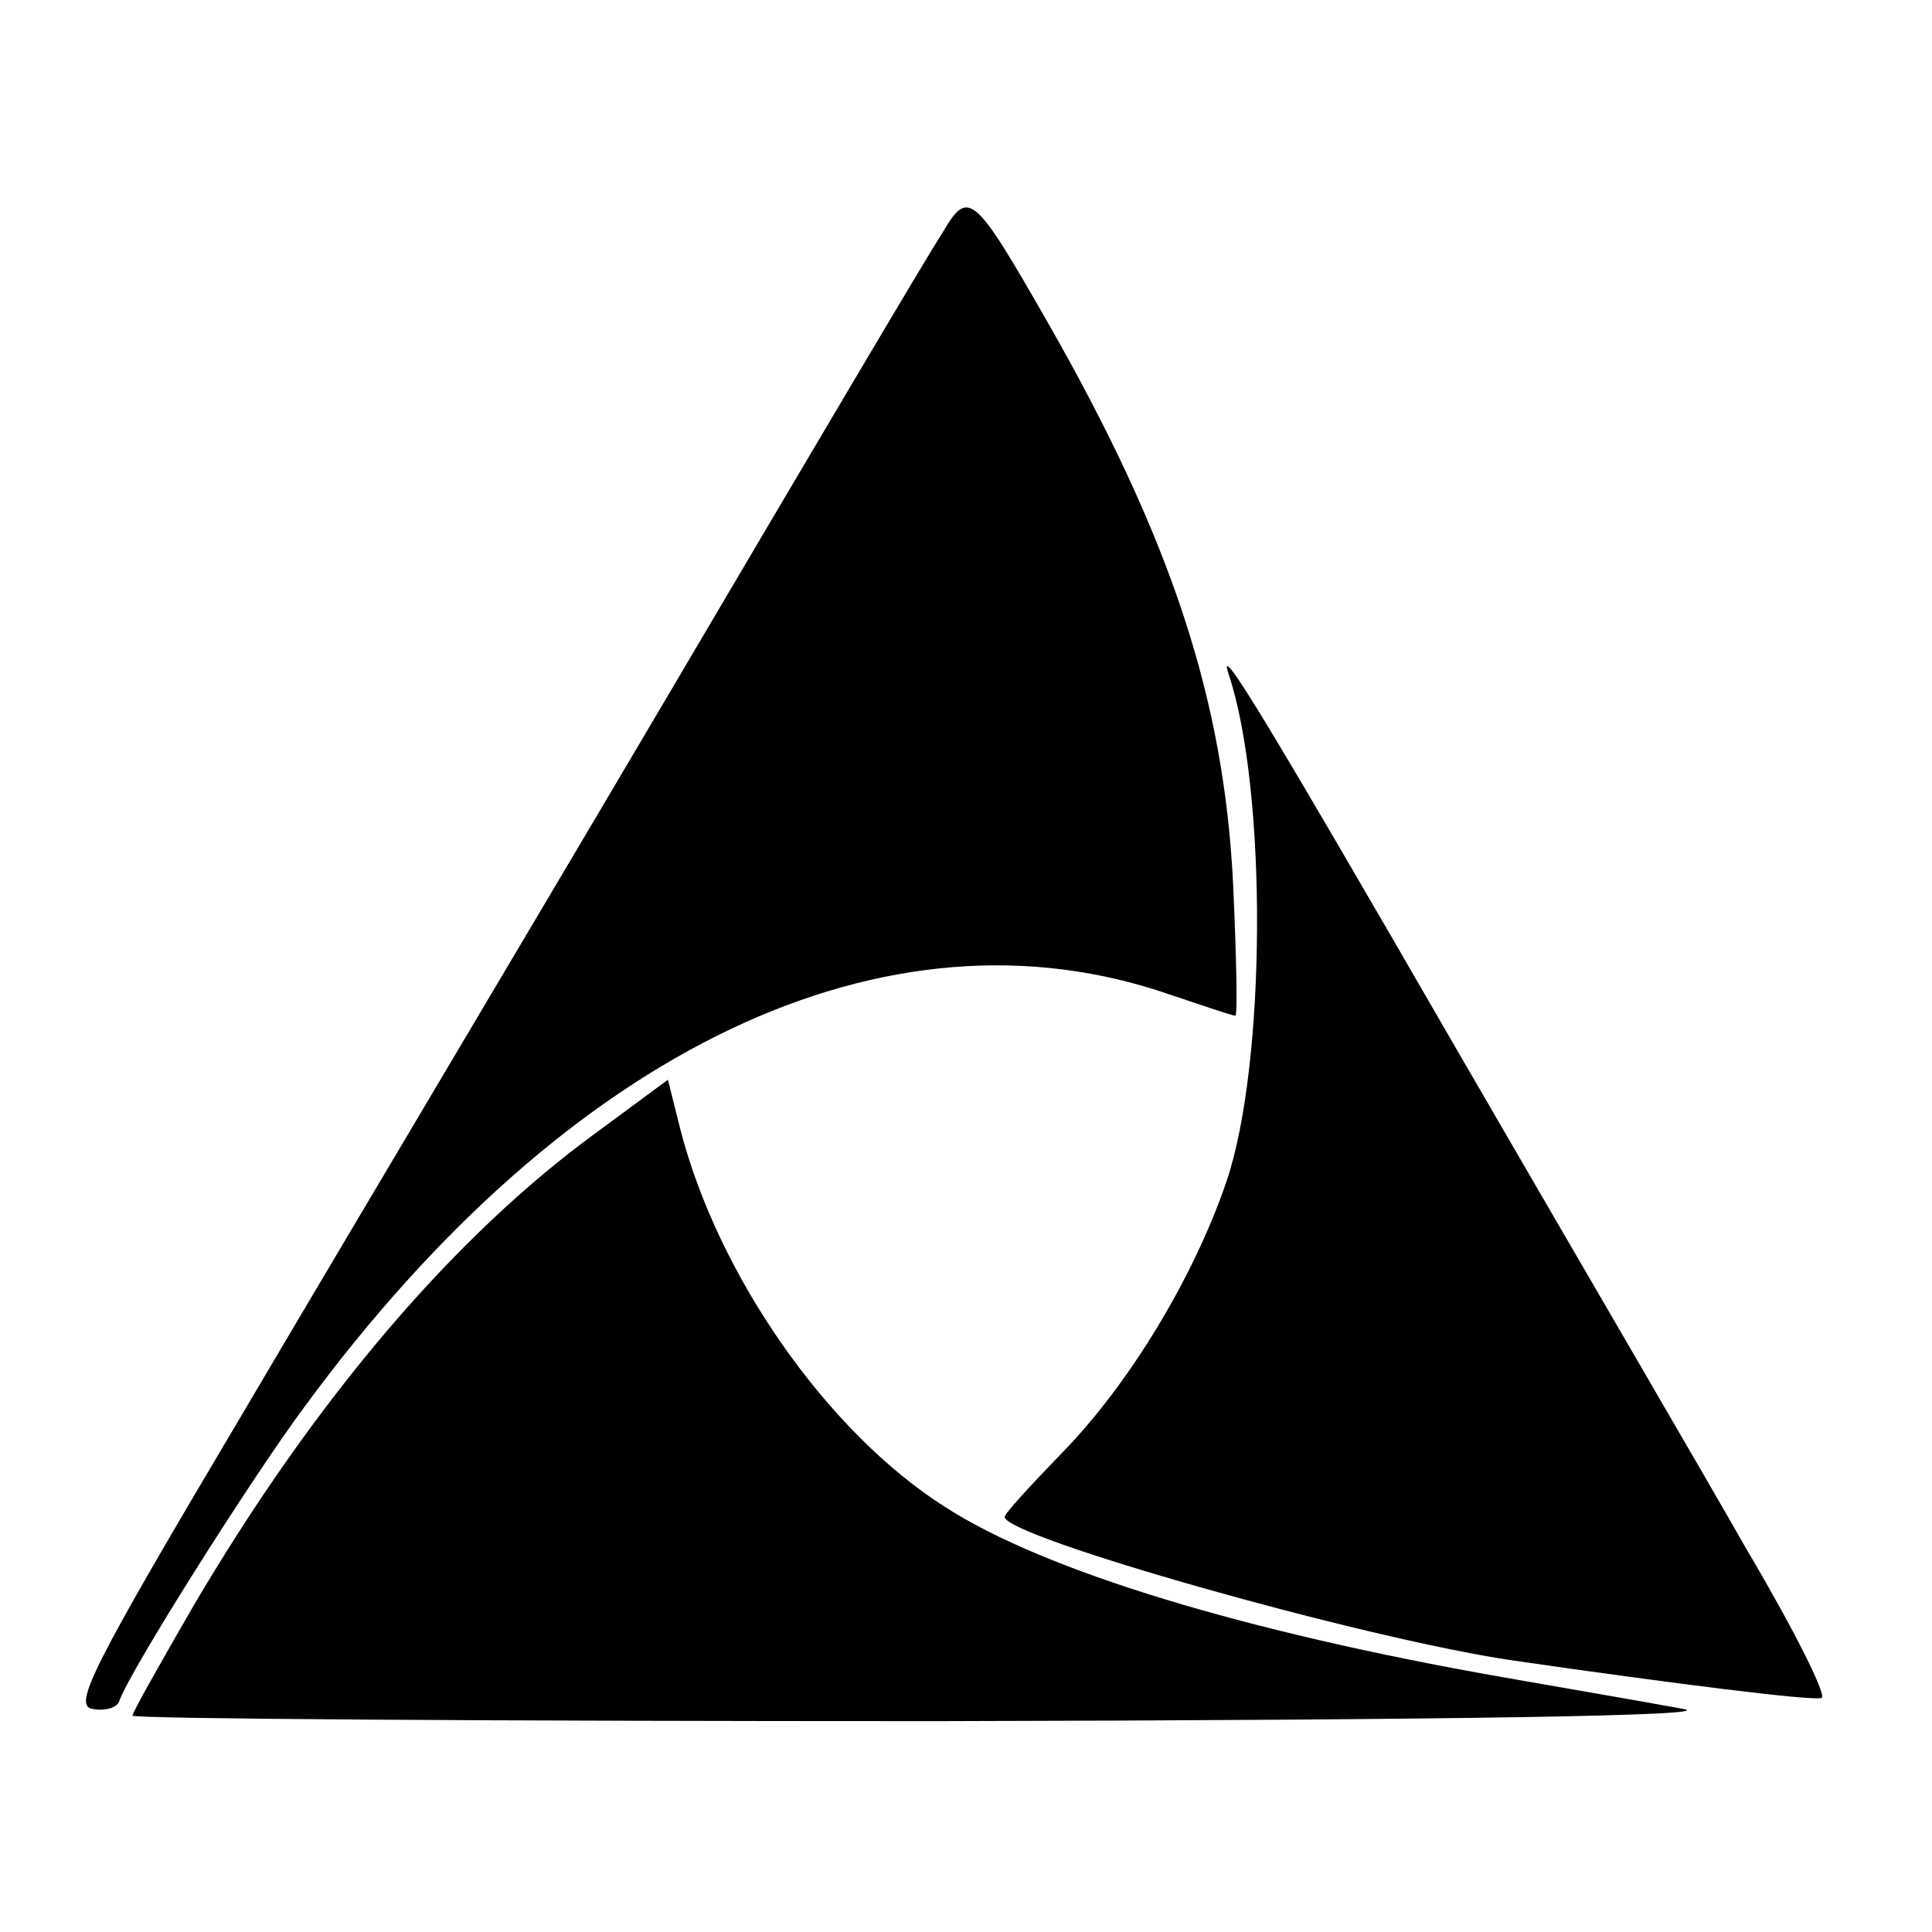
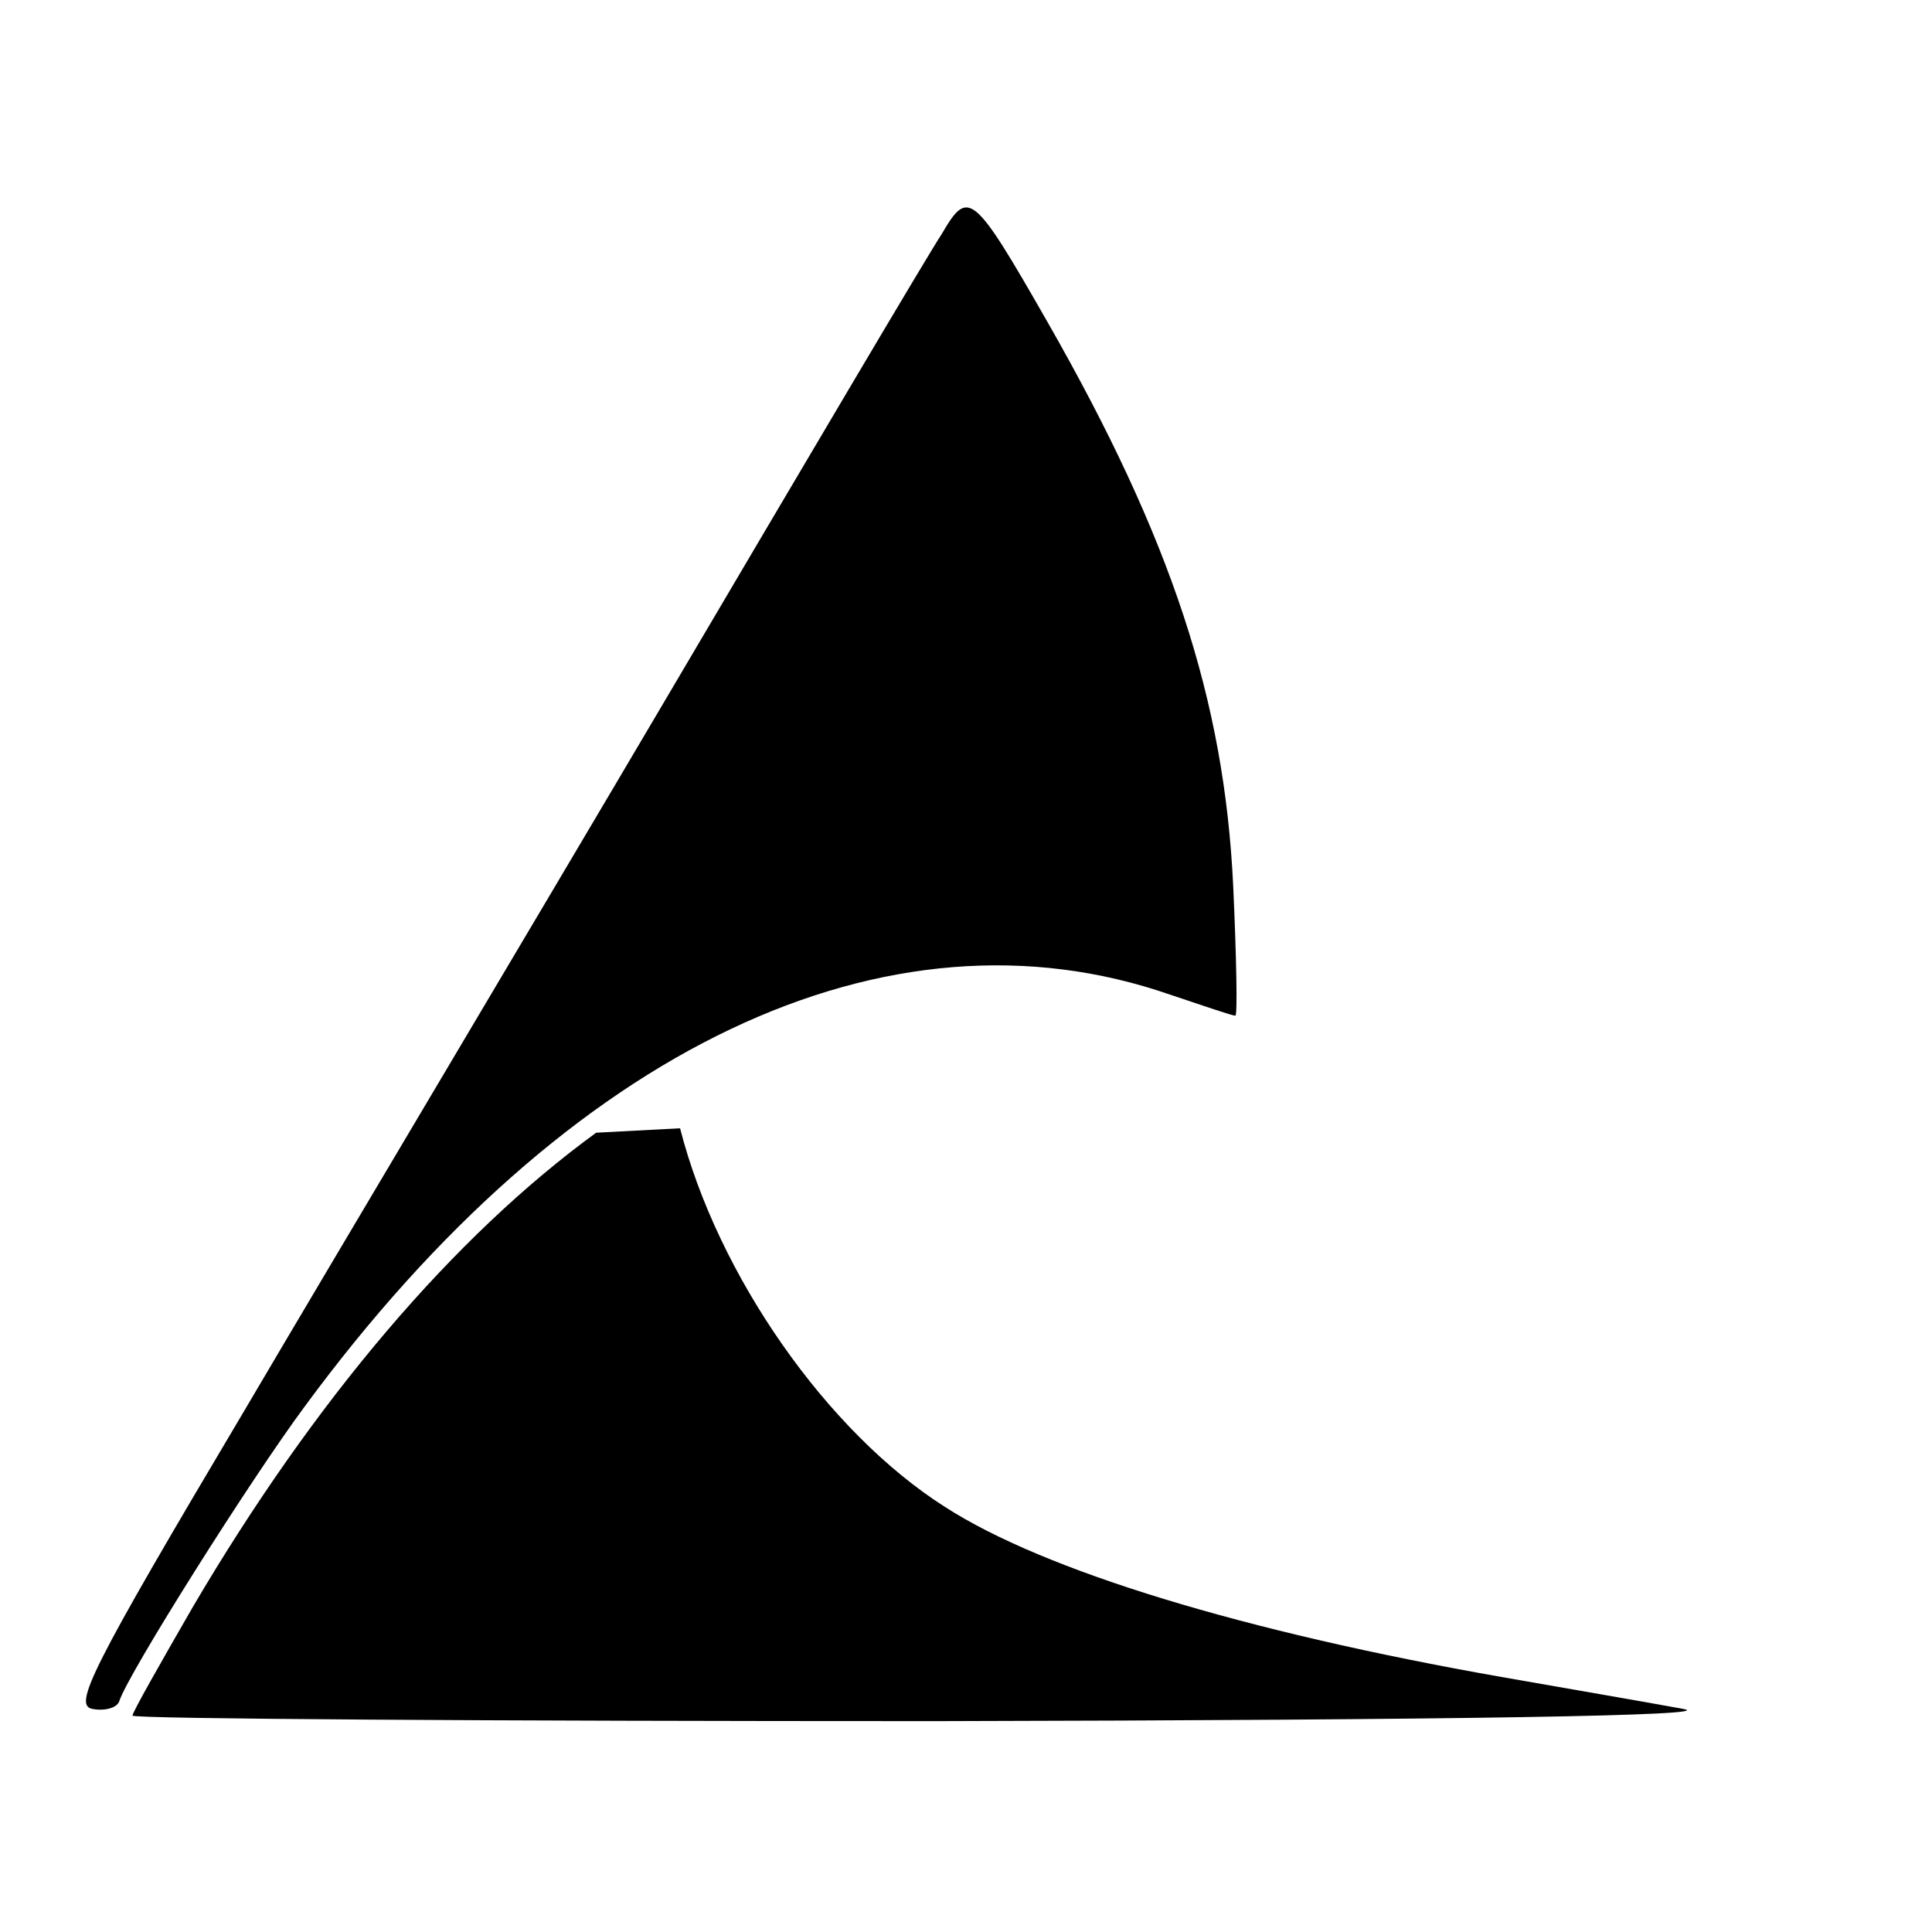
<svg xmlns="http://www.w3.org/2000/svg" version="1.0" width="175pt" height="175pt" viewBox="0 0 175 175" preserveAspectRatio="xMidYMid meet">
  <g transform="translate(0,175) scale(0.1,-0.1)" fill="#000000" stroke="none">
    <path d="M853 1538 c-12 -18 -123 -206 -248 -418 -125 -212 -299 -504 -385 -650 -139 -234 -154 -265 -136 -268 11 -2 22 1 24 7 8 25 119 201 168 267 239 325 528 462 784 373 30 -10 56 -19 59 -19 2 0 1 53 -2 118 -8 168 -56 314 -168 510 -68 119 -72 121 -96 80z" />
-     <path d="M1113 1139 c35 -105 34 -353 -2 -459 -30 -88 -89 -185 -150 -247 -28 -29 -51 -54 -51 -57 0 -18 324 -110 460 -130 145 -21 273 -37 280 -34 5 2 -25 62 -67 133 -41 72 -159 274 -261 450 -179 310 -220 377 -209 344z" />
-     <path d="M540 724 c-129 -94 -255 -242 -365 -429 -30 -52 -55 -96 -55 -99 0 -3 327 -5 728 -5 478 1 710 5 677 11 -27 5 -102 18 -165 29 -233 41 -414 96 -504 154 -107 68 -206 210 -240 343 l-11 44 -65 -48z" />
+     <path d="M540 724 c-129 -94 -255 -242 -365 -429 -30 -52 -55 -96 -55 -99 0 -3 327 -5 728 -5 478 1 710 5 677 11 -27 5 -102 18 -165 29 -233 41 -414 96 -504 154 -107 68 -206 210 -240 343 z" />
  </g>
</svg>